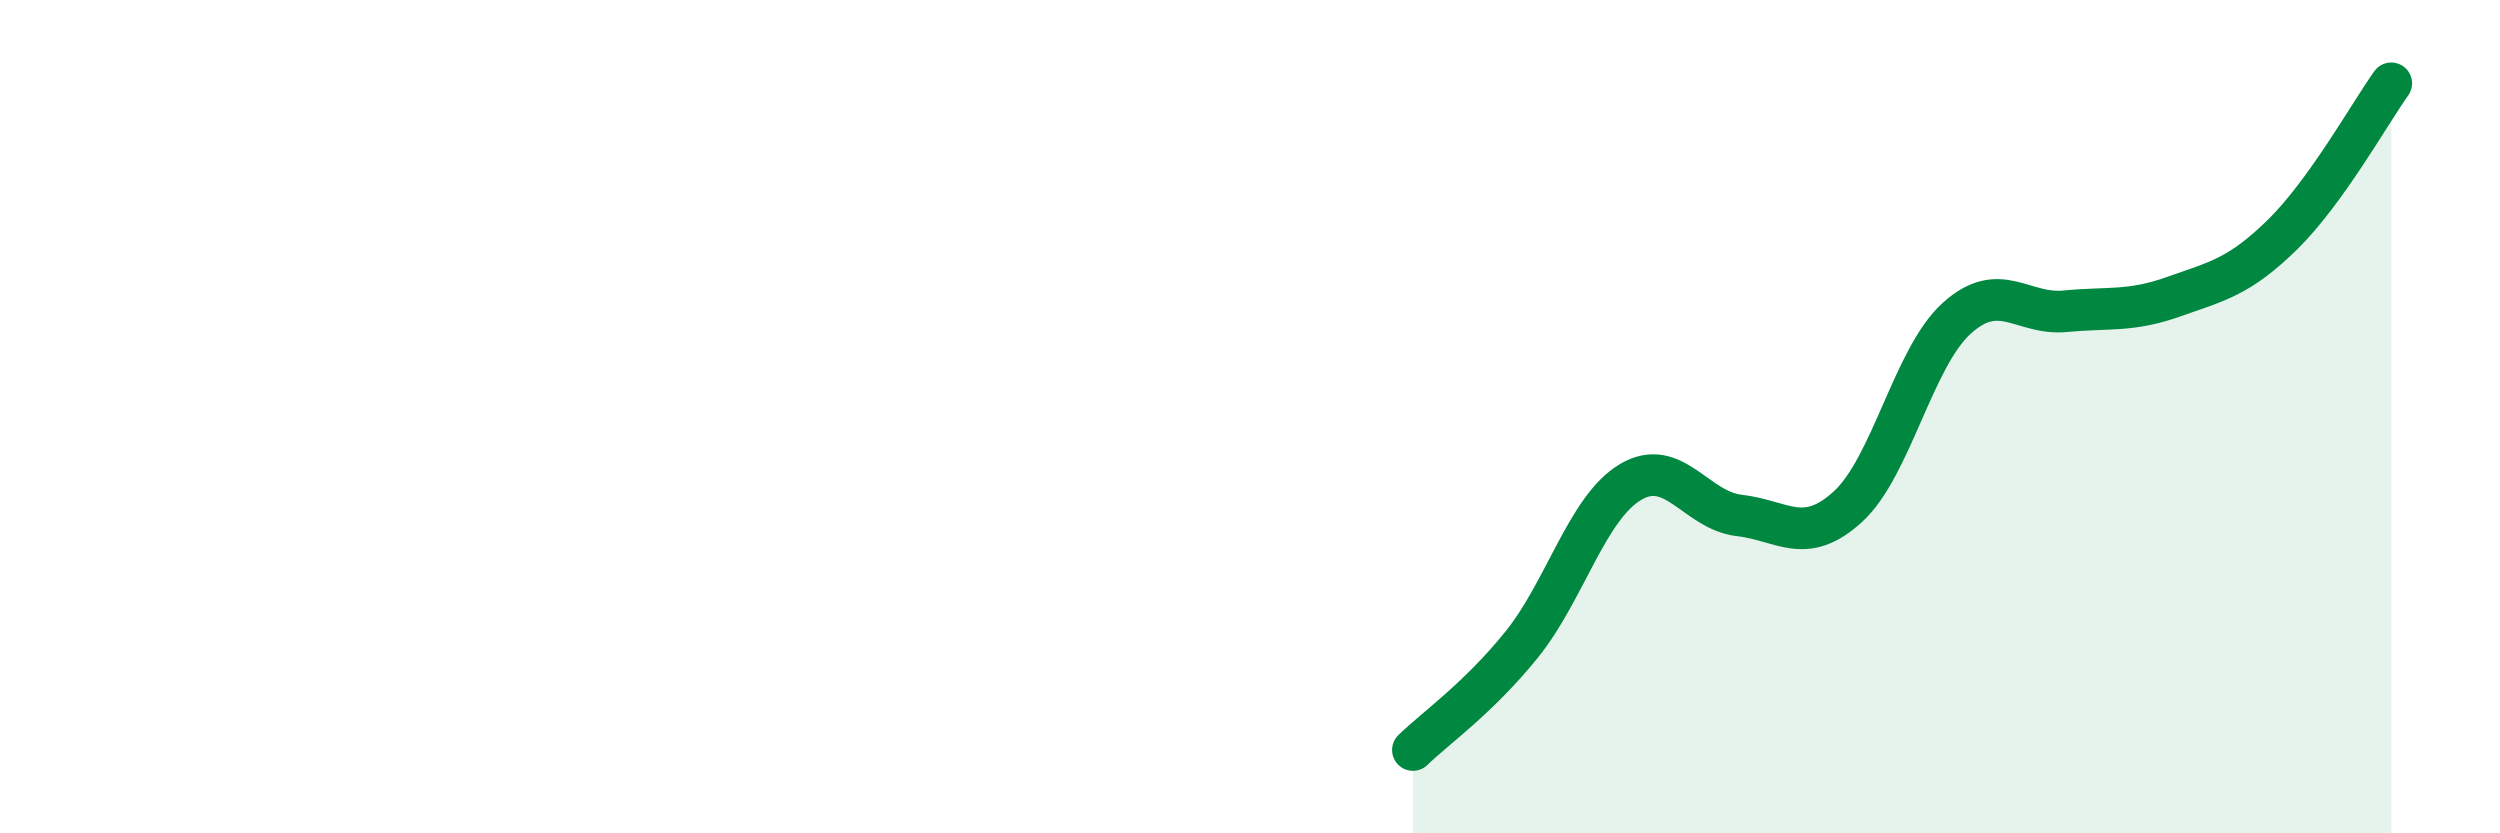
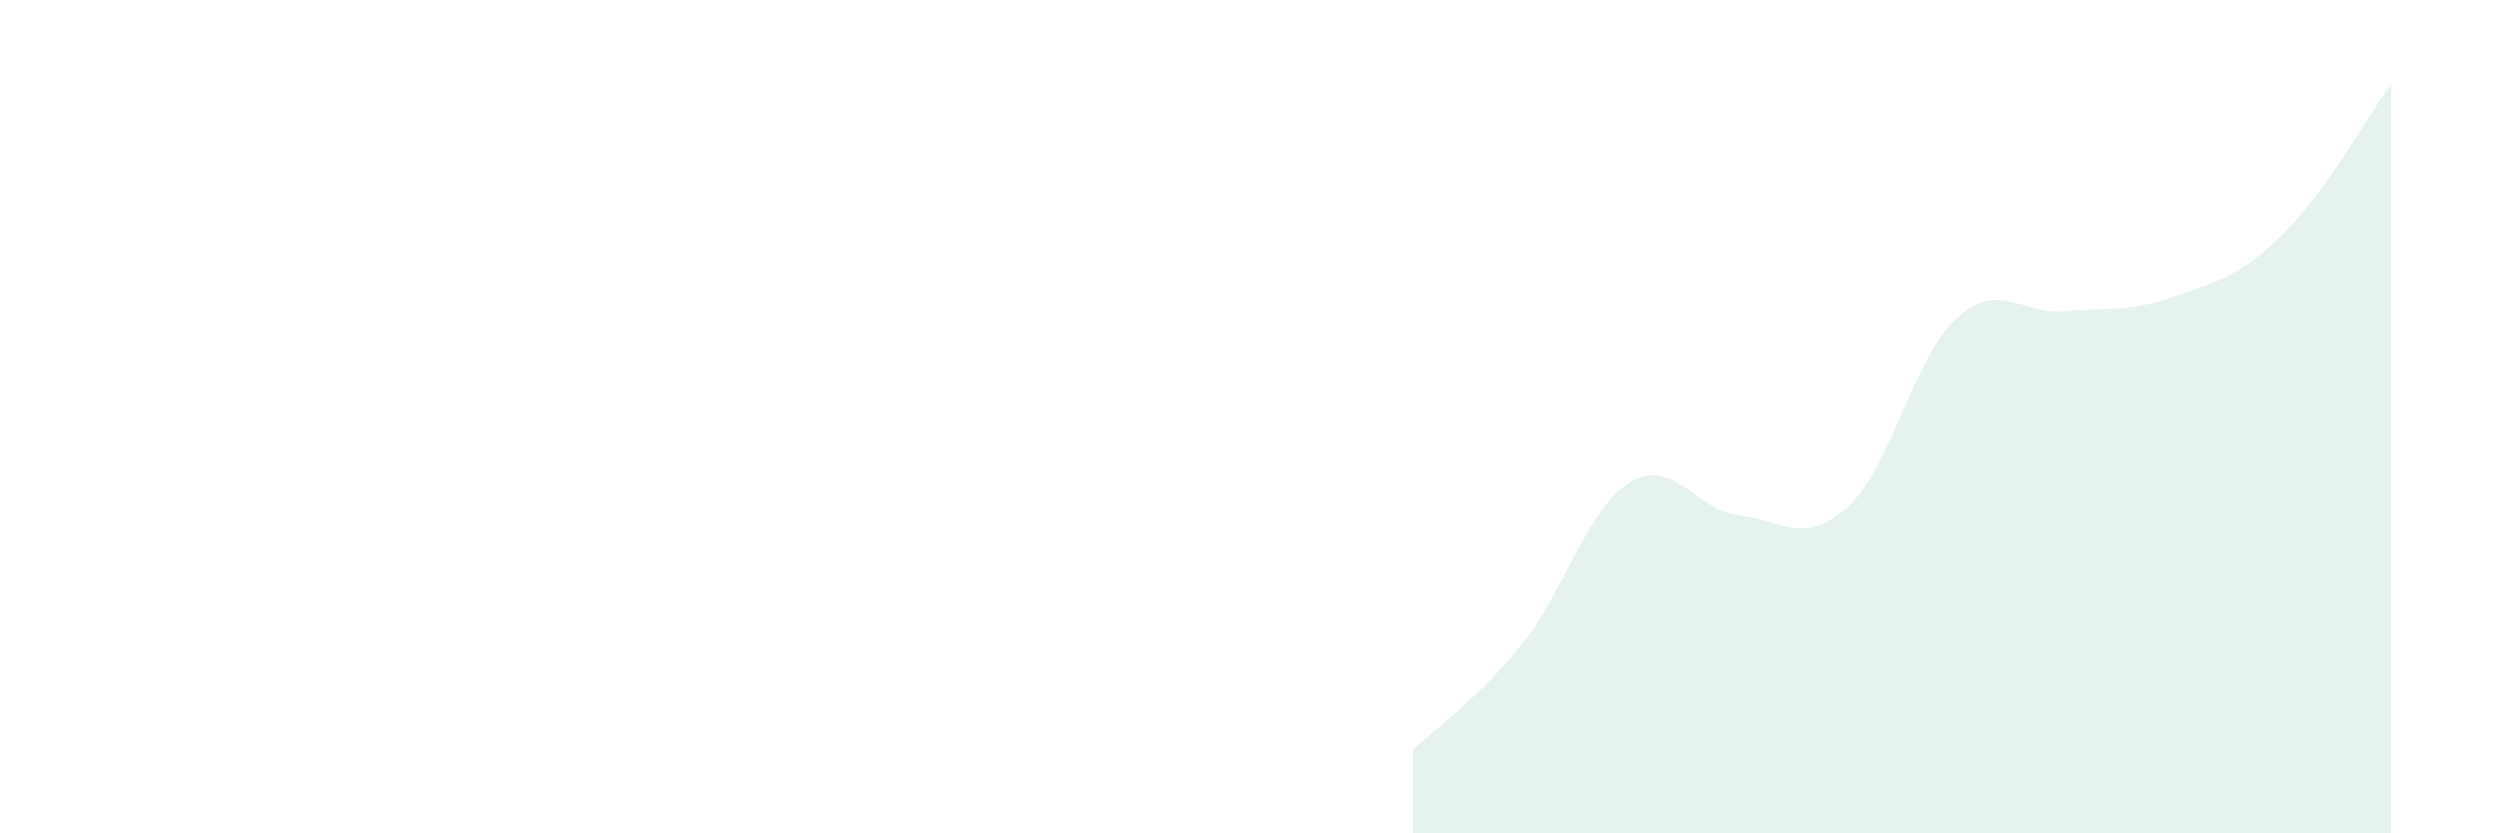
<svg xmlns="http://www.w3.org/2000/svg" width="60" height="20" viewBox="0 0 60 20">
  <path d="M 33.91,18 C 34.43,17.49 35.48,16.76 36.52,15.47 C 37.56,14.18 38.09,12.19 39.13,11.57 C 40.17,10.95 40.7,12.25 41.74,12.37 C 42.78,12.49 43.31,13.11 44.35,12.16 C 45.39,11.21 45.92,8.58 46.96,7.64 C 48,6.7 48.53,7.57 49.57,7.47 C 50.61,7.37 51.13,7.49 52.17,7.12 C 53.21,6.75 53.74,6.65 54.78,5.63 C 55.82,4.61 56.87,2.73 57.39,2L57.39 20L33.91 20Z" fill="#008740" opacity="0.1" stroke-linecap="round" stroke-linejoin="round" />
-   <path d="M 33.91,18 C 34.43,17.49 35.48,16.76 36.52,15.47 C 37.56,14.18 38.09,12.19 39.13,11.57 C 40.17,10.95 40.7,12.25 41.74,12.37 C 42.78,12.49 43.31,13.11 44.35,12.16 C 45.39,11.21 45.92,8.58 46.96,7.64 C 48,6.7 48.53,7.57 49.57,7.47 C 50.61,7.37 51.13,7.49 52.17,7.12 C 53.21,6.75 53.74,6.65 54.78,5.63 C 55.82,4.61 56.87,2.73 57.39,2" stroke="#008740" stroke-width="1" fill="none" stroke-linecap="round" stroke-linejoin="round" />
</svg>